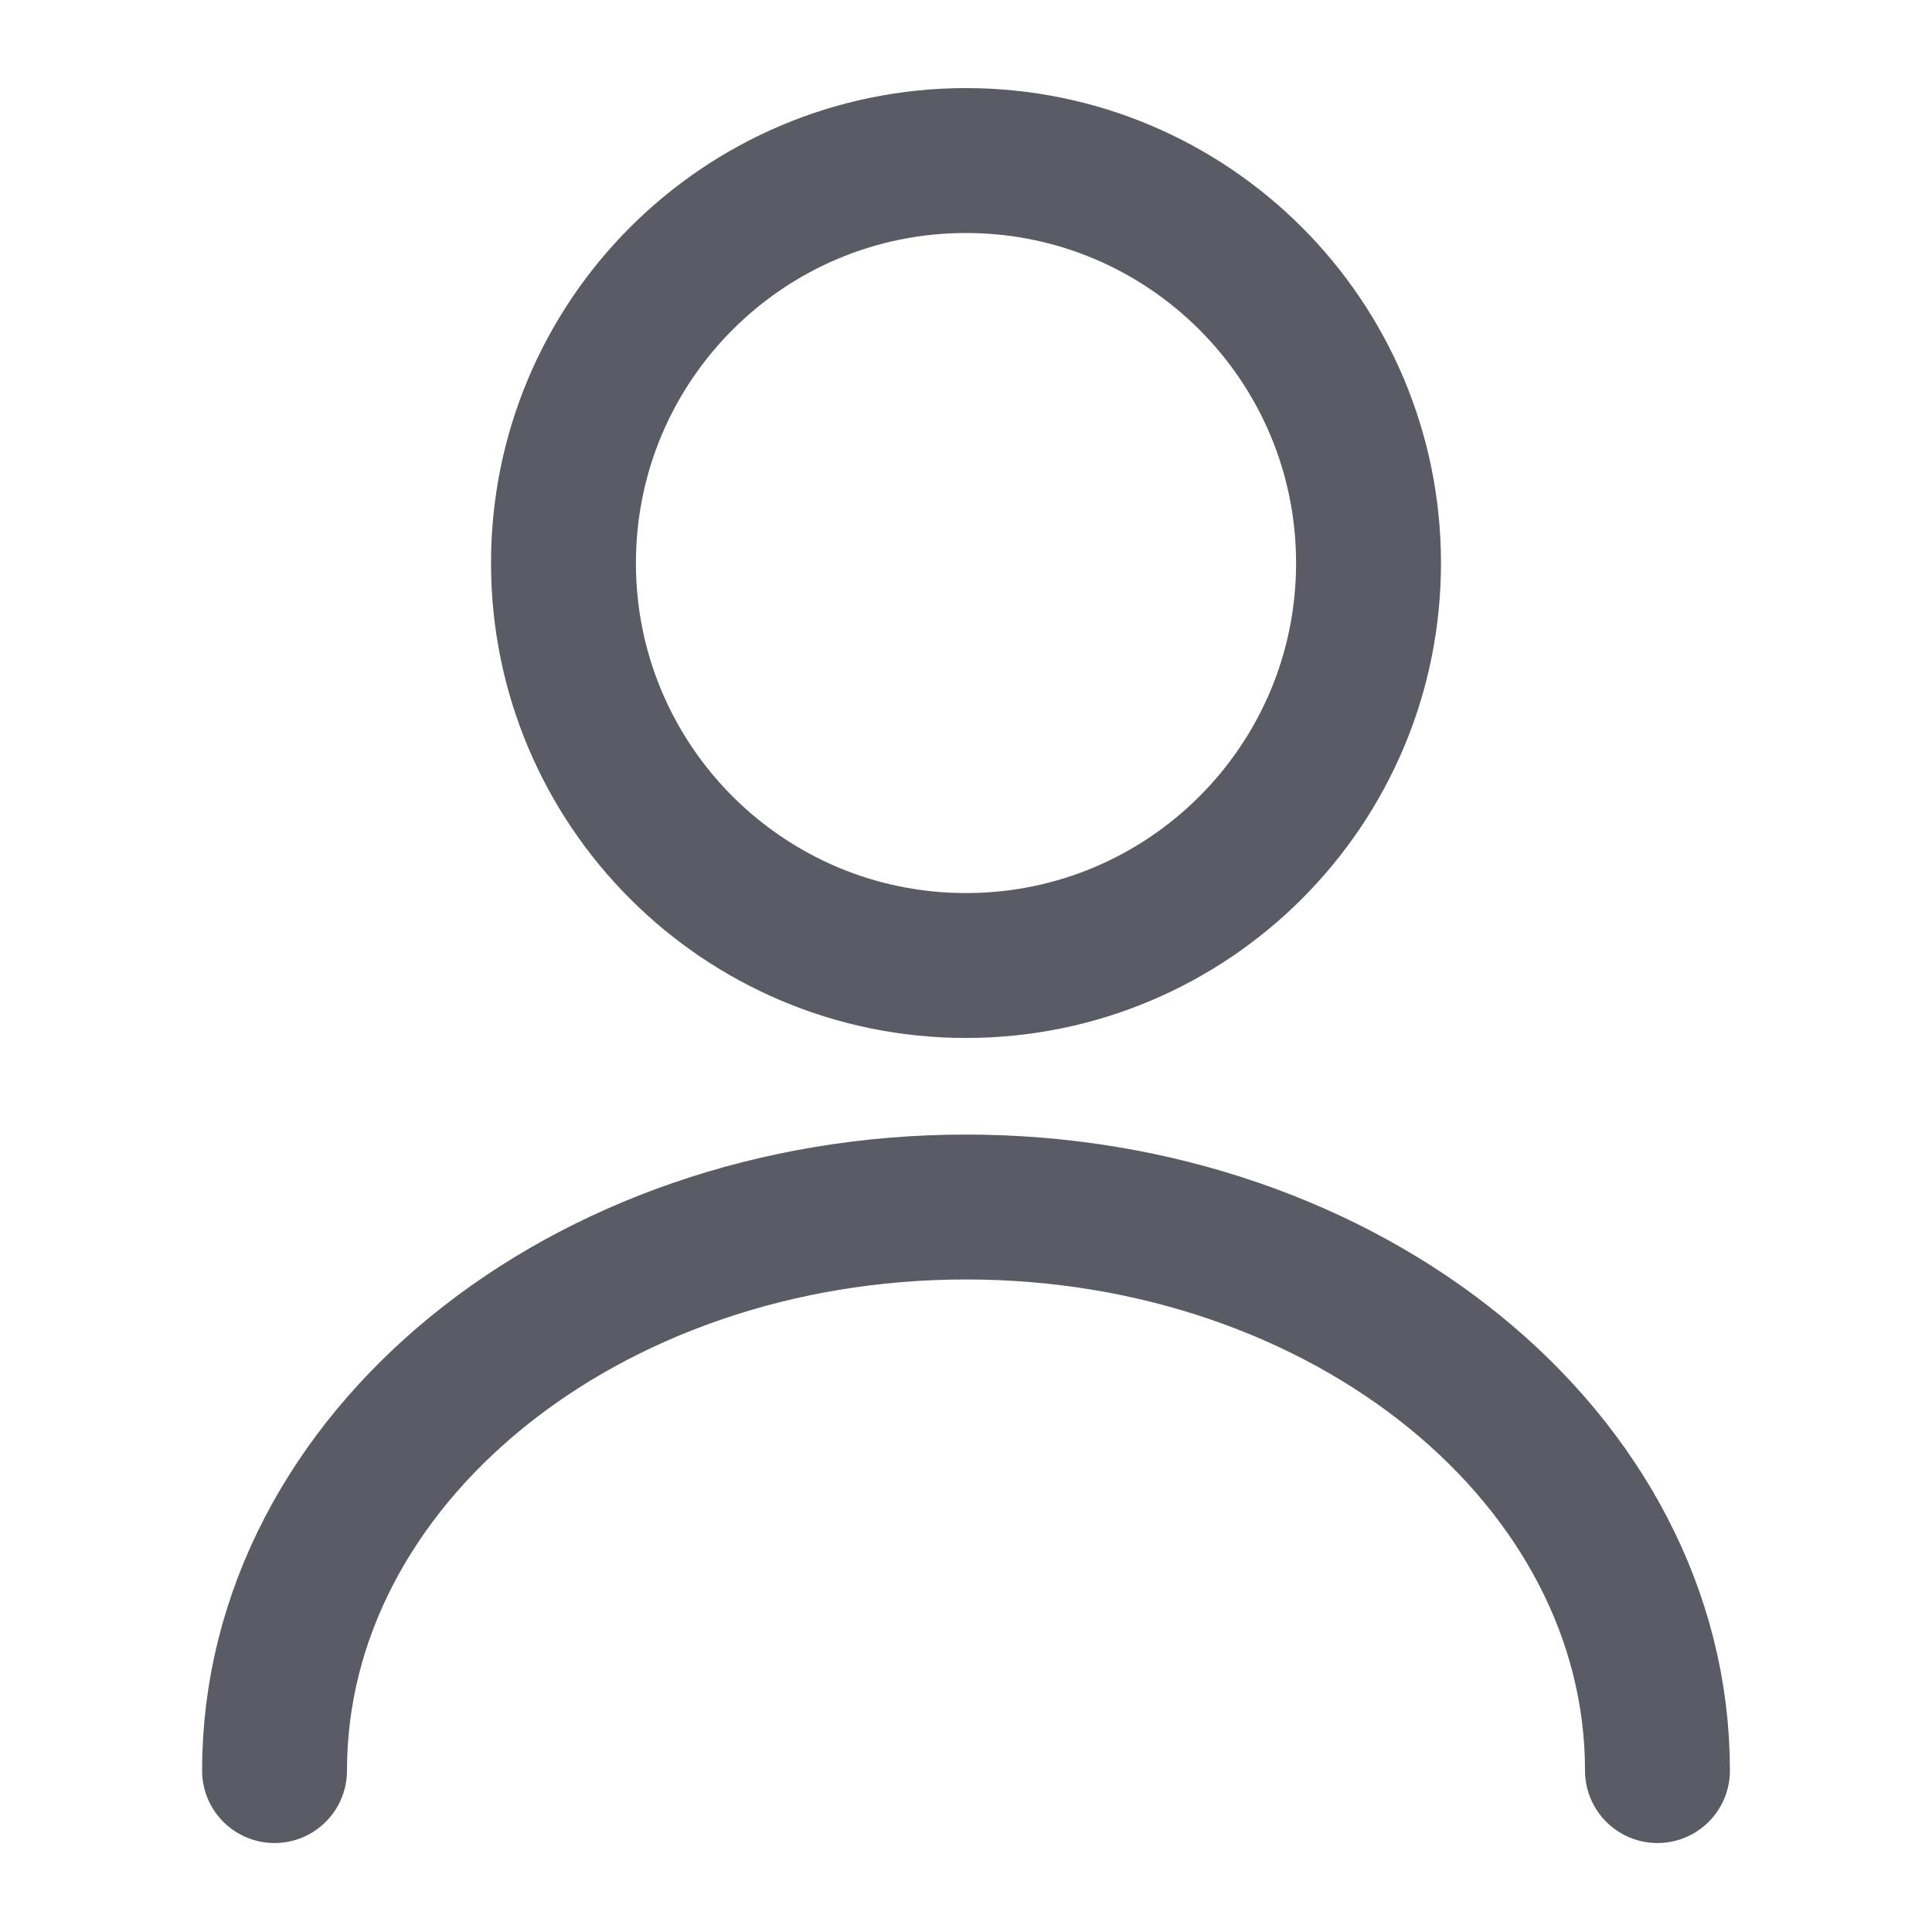
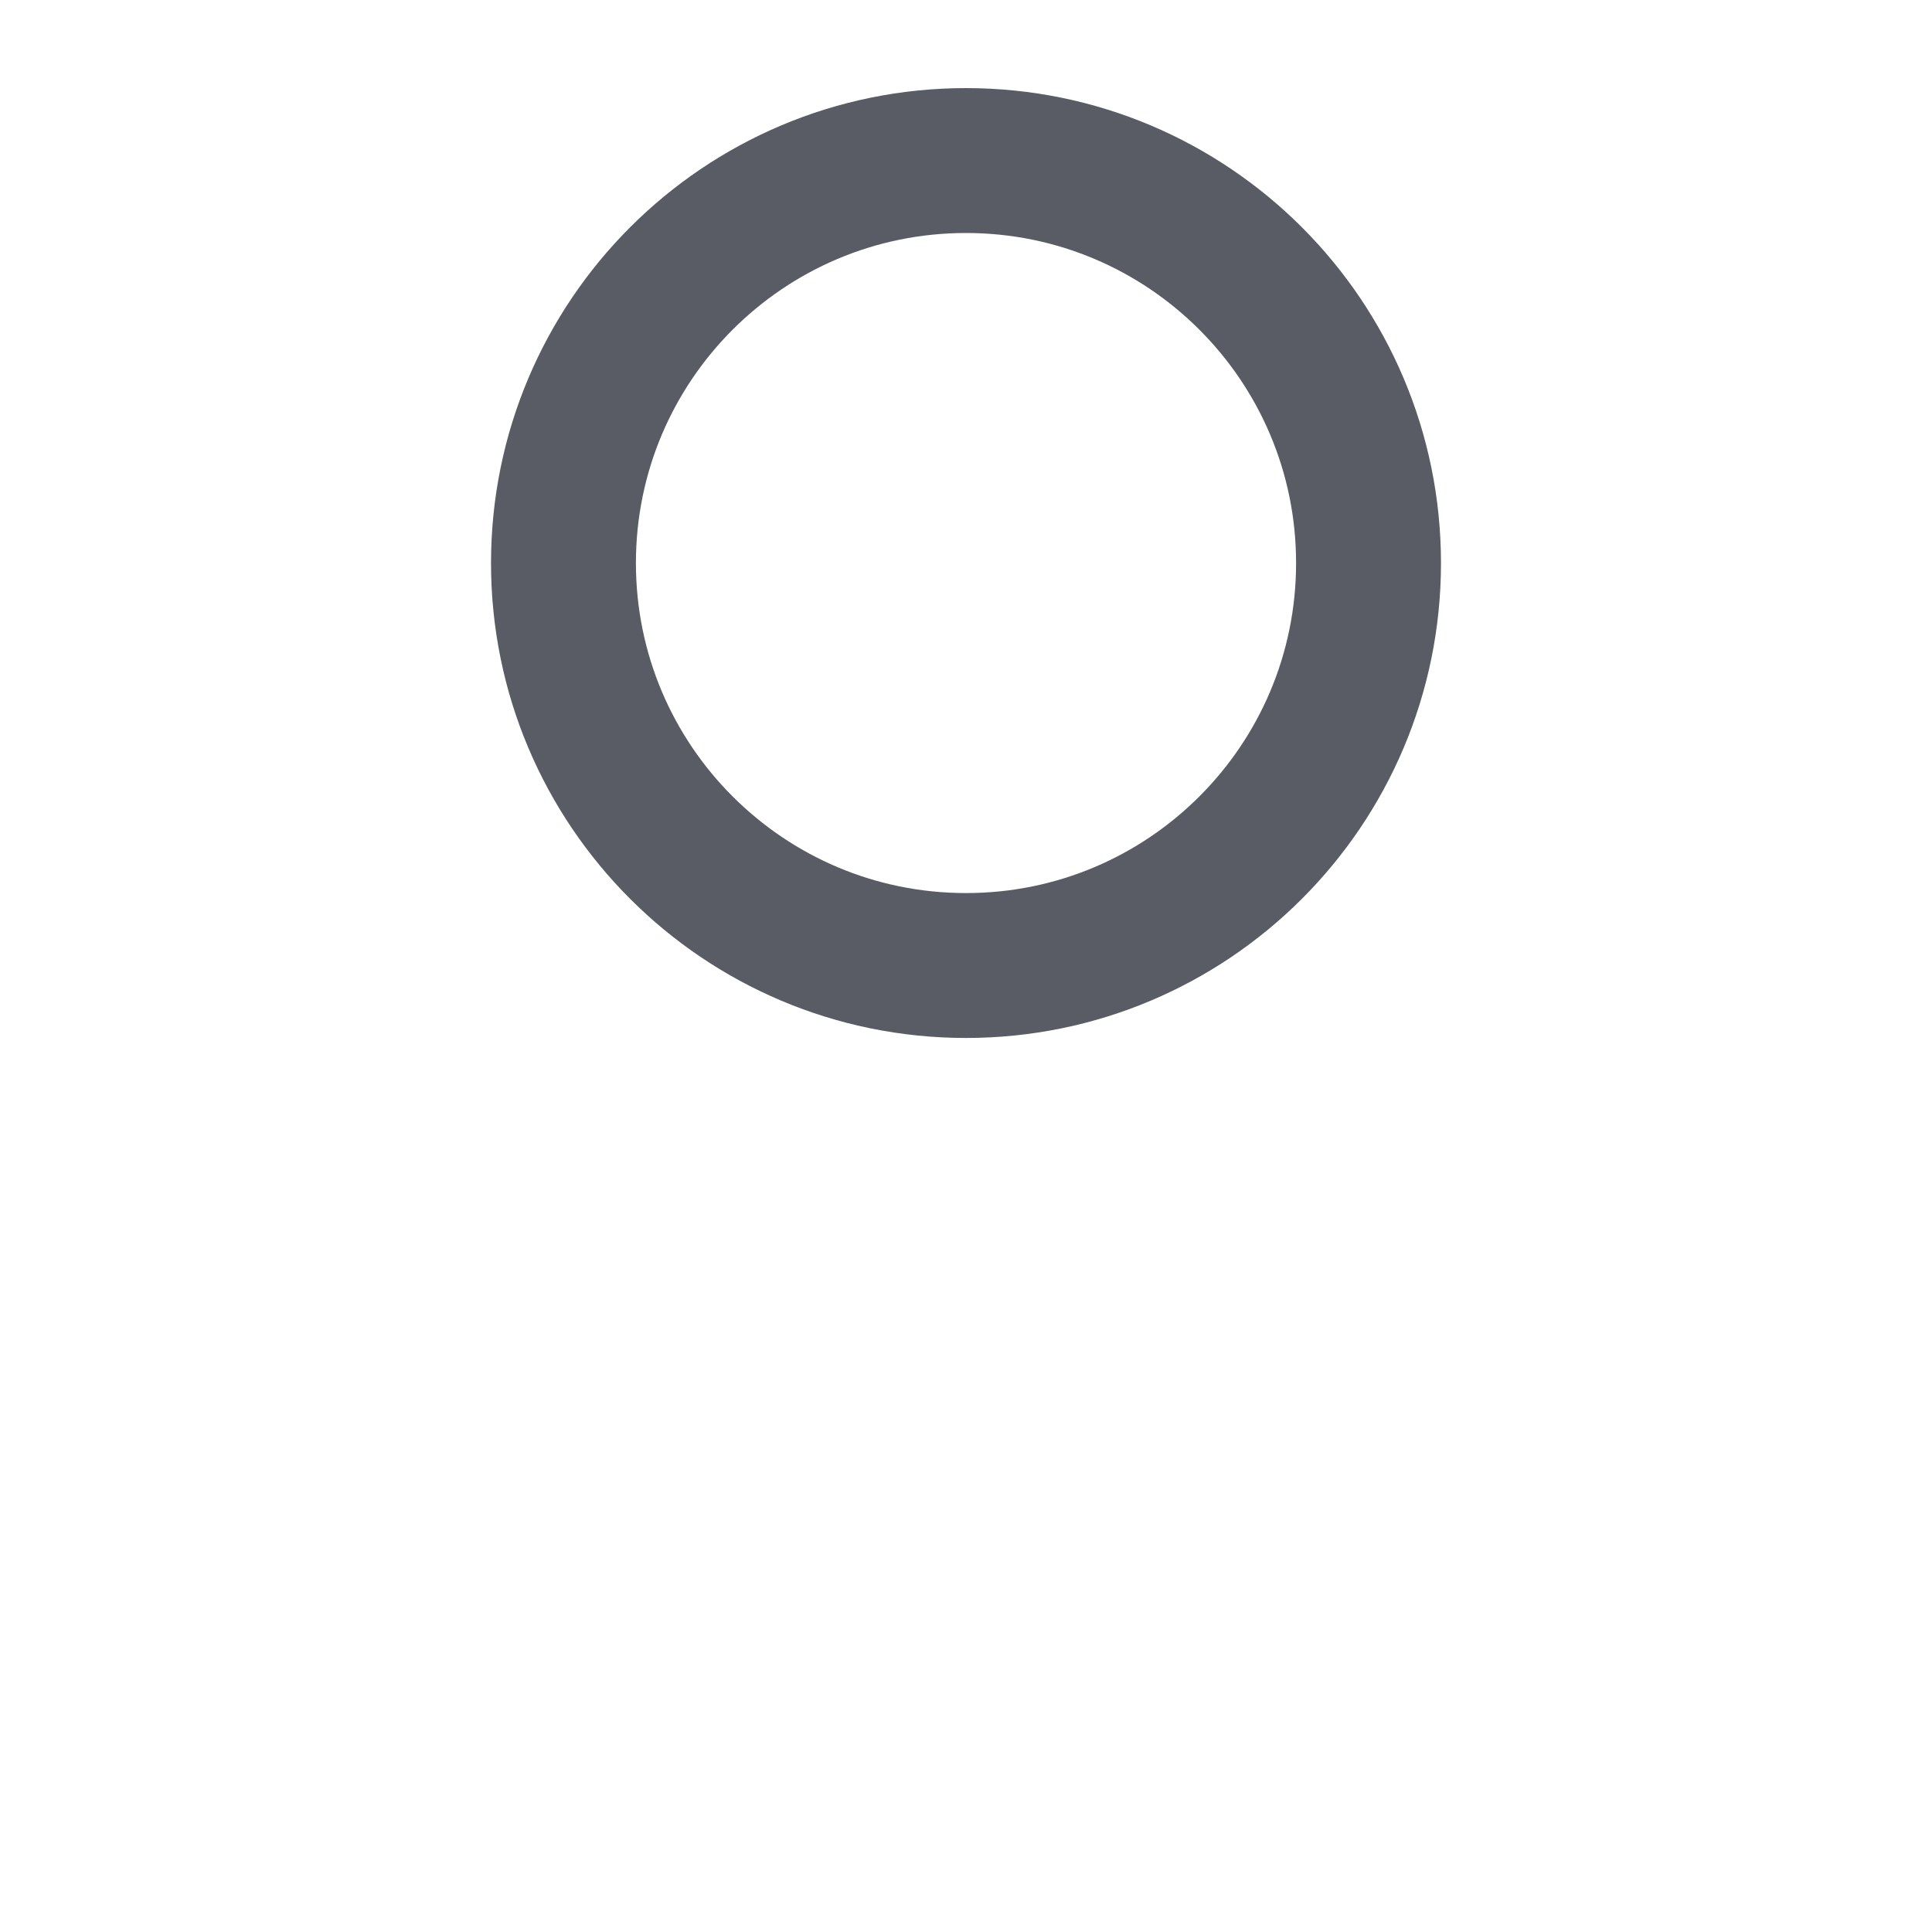
<svg xmlns="http://www.w3.org/2000/svg" width="20" height="20" viewBox="0 0 20 20" fill="none">
  <path d="M10 9.995C12.301 9.995 14.167 8.13 14.167 5.829C14.167 3.528 12.301 1.662 10 1.662C7.699 1.662 5.833 3.528 5.833 5.829C5.833 8.13 7.699 9.995 10 9.995Z" stroke="#595C65" stroke-width="1.5" stroke-linecap="round" stroke-linejoin="round" />
-   <path d="M17.158 18.329C17.158 15.104 13.95 12.495 10 12.495C6.05 12.495 2.842 15.104 2.842 18.329" stroke="#595C65" stroke-width="1.5" stroke-linecap="round" stroke-linejoin="round" />
</svg>